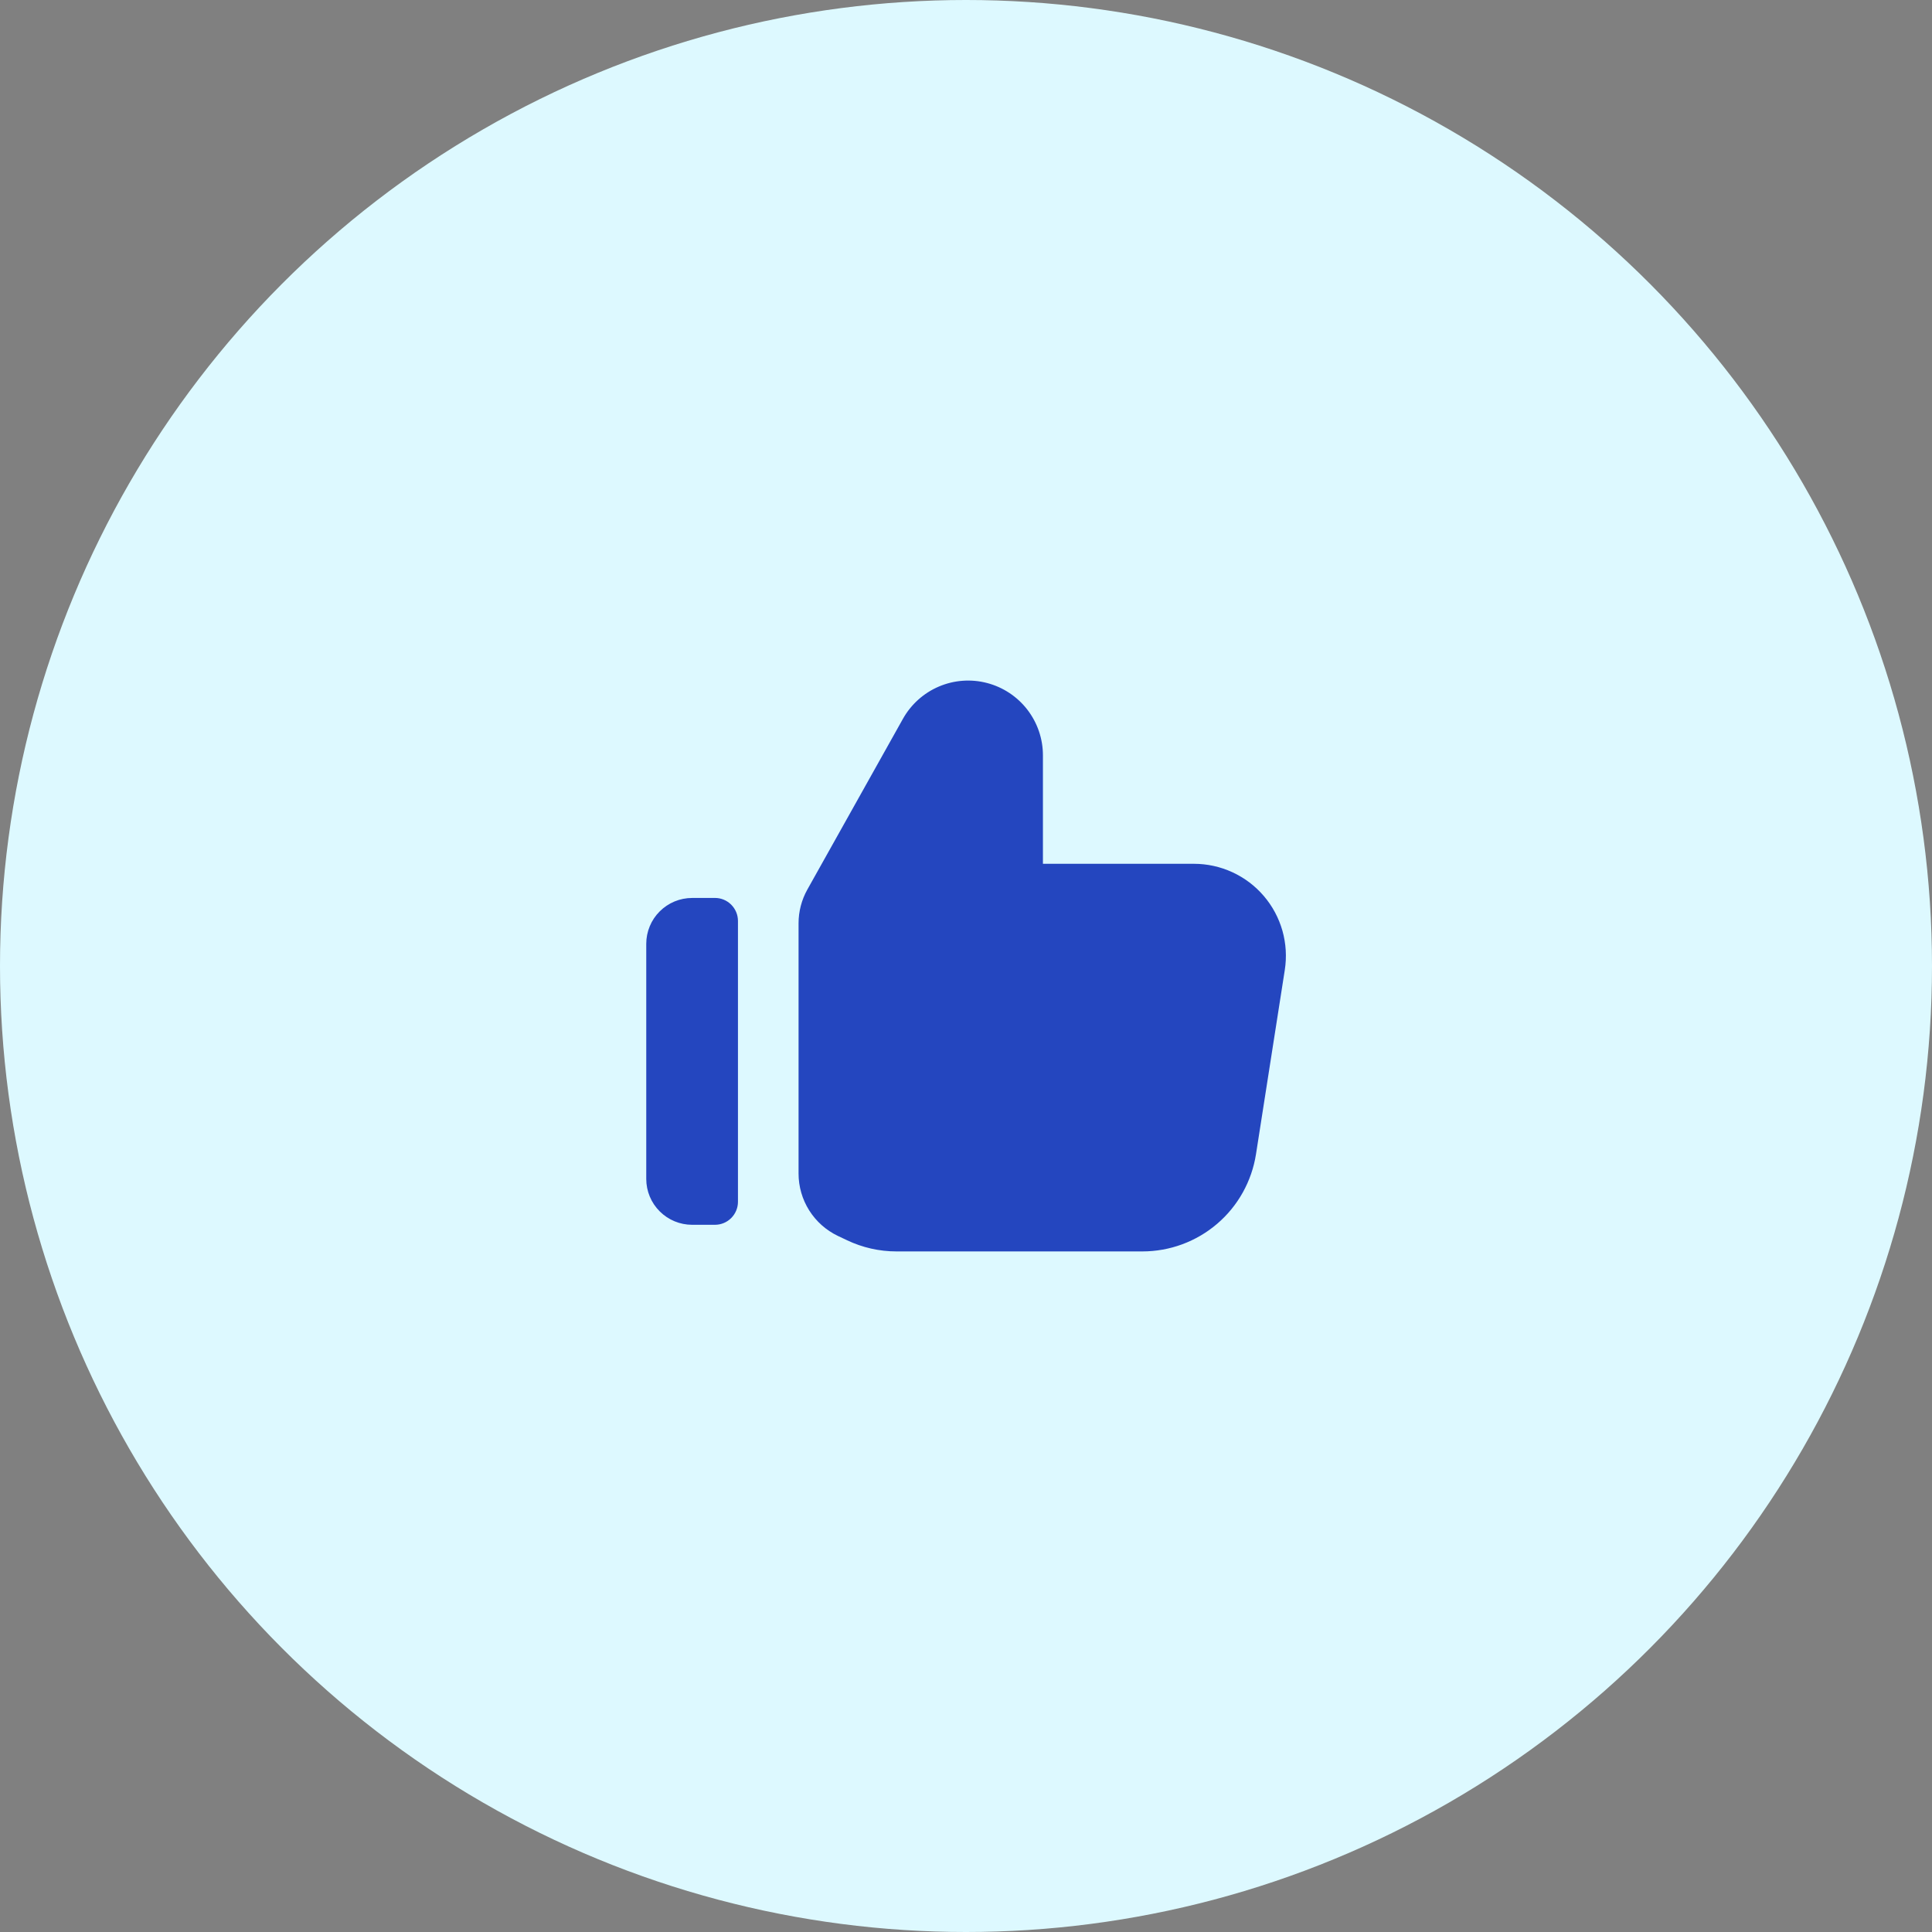
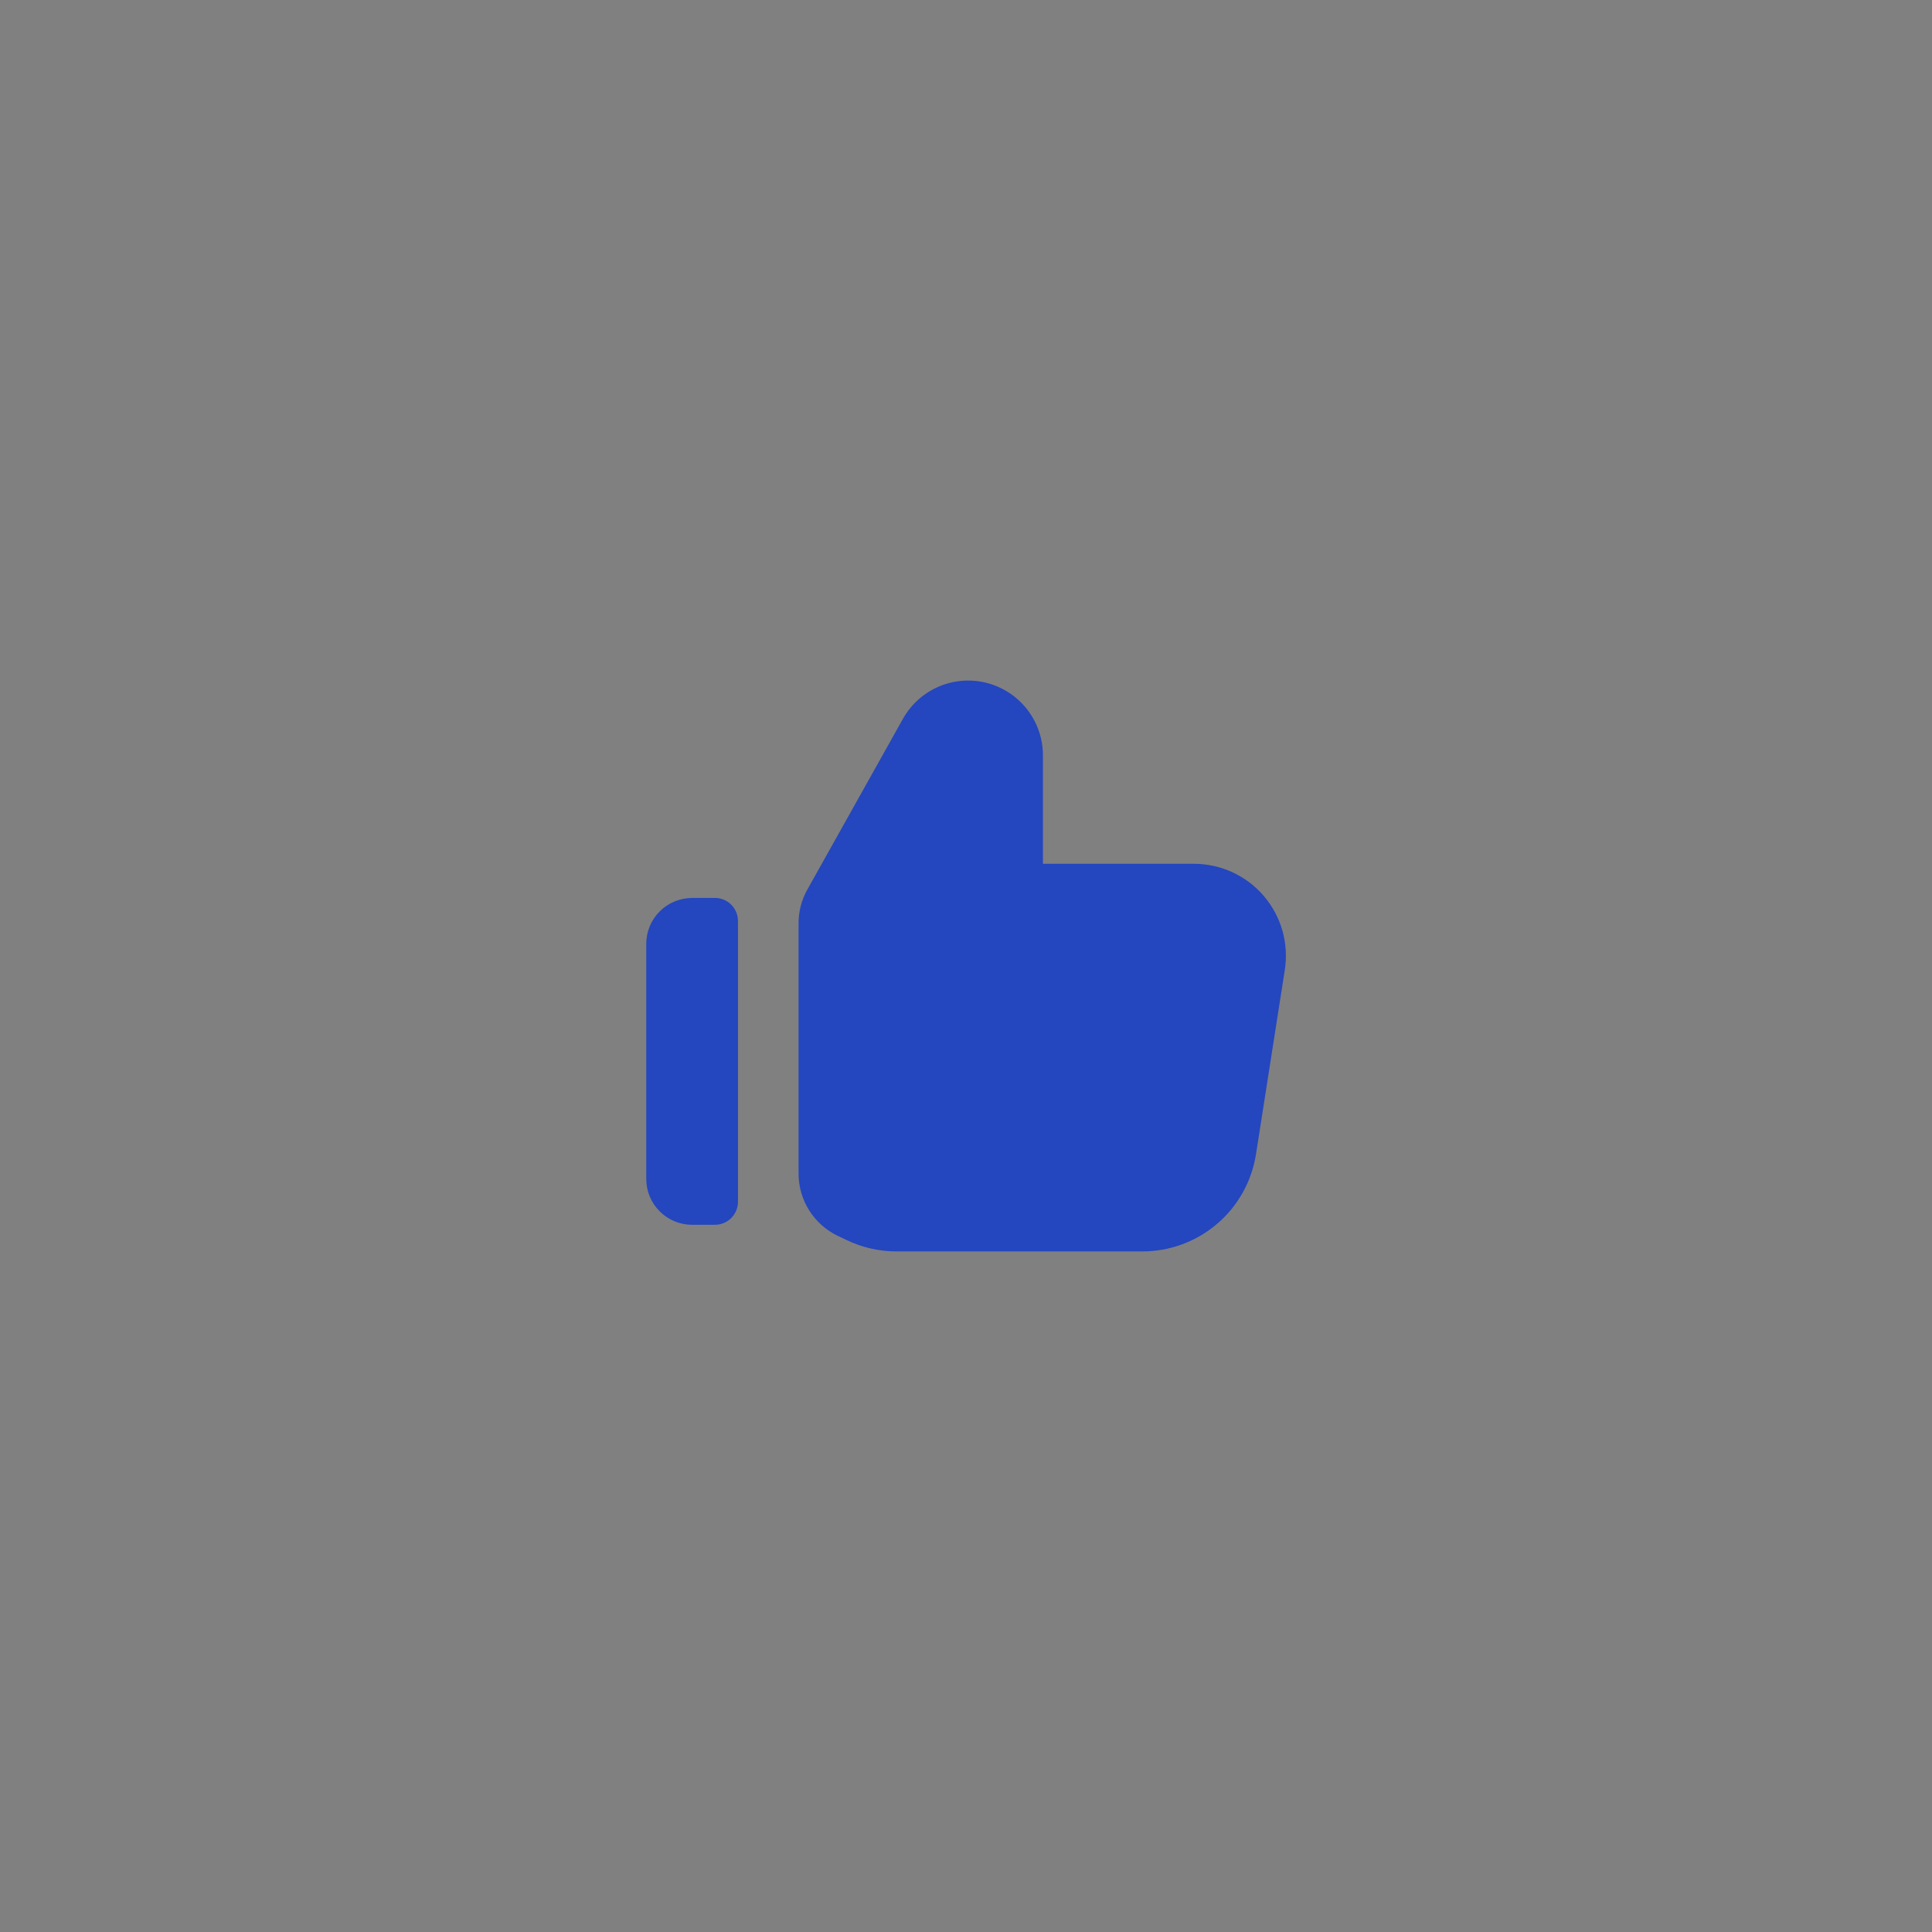
<svg xmlns="http://www.w3.org/2000/svg" width="60" height="60" viewBox="0 0 60 60" fill="none">
  <rect x="0" y="0" width="60" height="60" fill="#808080" stroke="none" />
-   <circle cx="30" cy="30" r="30" fill="#DDF9FF" />
  <path fill-rule="evenodd" clip-rule="evenodd" d="M26.303 38.516C26.783 38.745 27.308 38.864 27.84 38.864H35.477C36.329 38.864 37.153 38.56 37.8 38.006C38.447 37.453 38.874 36.686 39.006 35.844L39.9 30.126C39.964 29.718 39.939 29.302 39.827 28.904C39.714 28.507 39.517 28.139 39.249 27.826C38.981 27.512 38.648 27.261 38.273 27.088C37.898 26.915 37.49 26.826 37.078 26.826H32.389V23.46C32.39 22.946 32.219 22.446 31.905 22.039C31.591 21.632 31.151 21.341 30.653 21.211C30.156 21.081 29.629 21.12 29.156 21.322C28.683 21.524 28.291 21.877 28.04 22.326L25.073 27.626C24.894 27.946 24.8 28.306 24.8 28.673V36.447C24.8 36.852 24.915 37.248 25.131 37.591C25.347 37.933 25.655 38.207 26.02 38.382L26.306 38.517L26.303 38.516ZM21.495 27.887C21.308 27.887 21.122 27.924 20.95 27.995C20.777 28.067 20.62 28.172 20.488 28.304C20.355 28.436 20.25 28.593 20.179 28.765C20.107 28.938 20.07 29.123 20.07 29.31V36.613C20.07 36.991 20.22 37.353 20.488 37.62C20.755 37.887 21.117 38.037 21.495 38.037H22.203C22.393 38.037 22.574 37.962 22.708 37.828C22.842 37.694 22.918 37.513 22.918 37.323V28.6C22.918 28.411 22.842 28.229 22.708 28.095C22.574 27.961 22.393 27.886 22.203 27.886L21.495 27.887Z" fill="#2446BF" />
</svg>